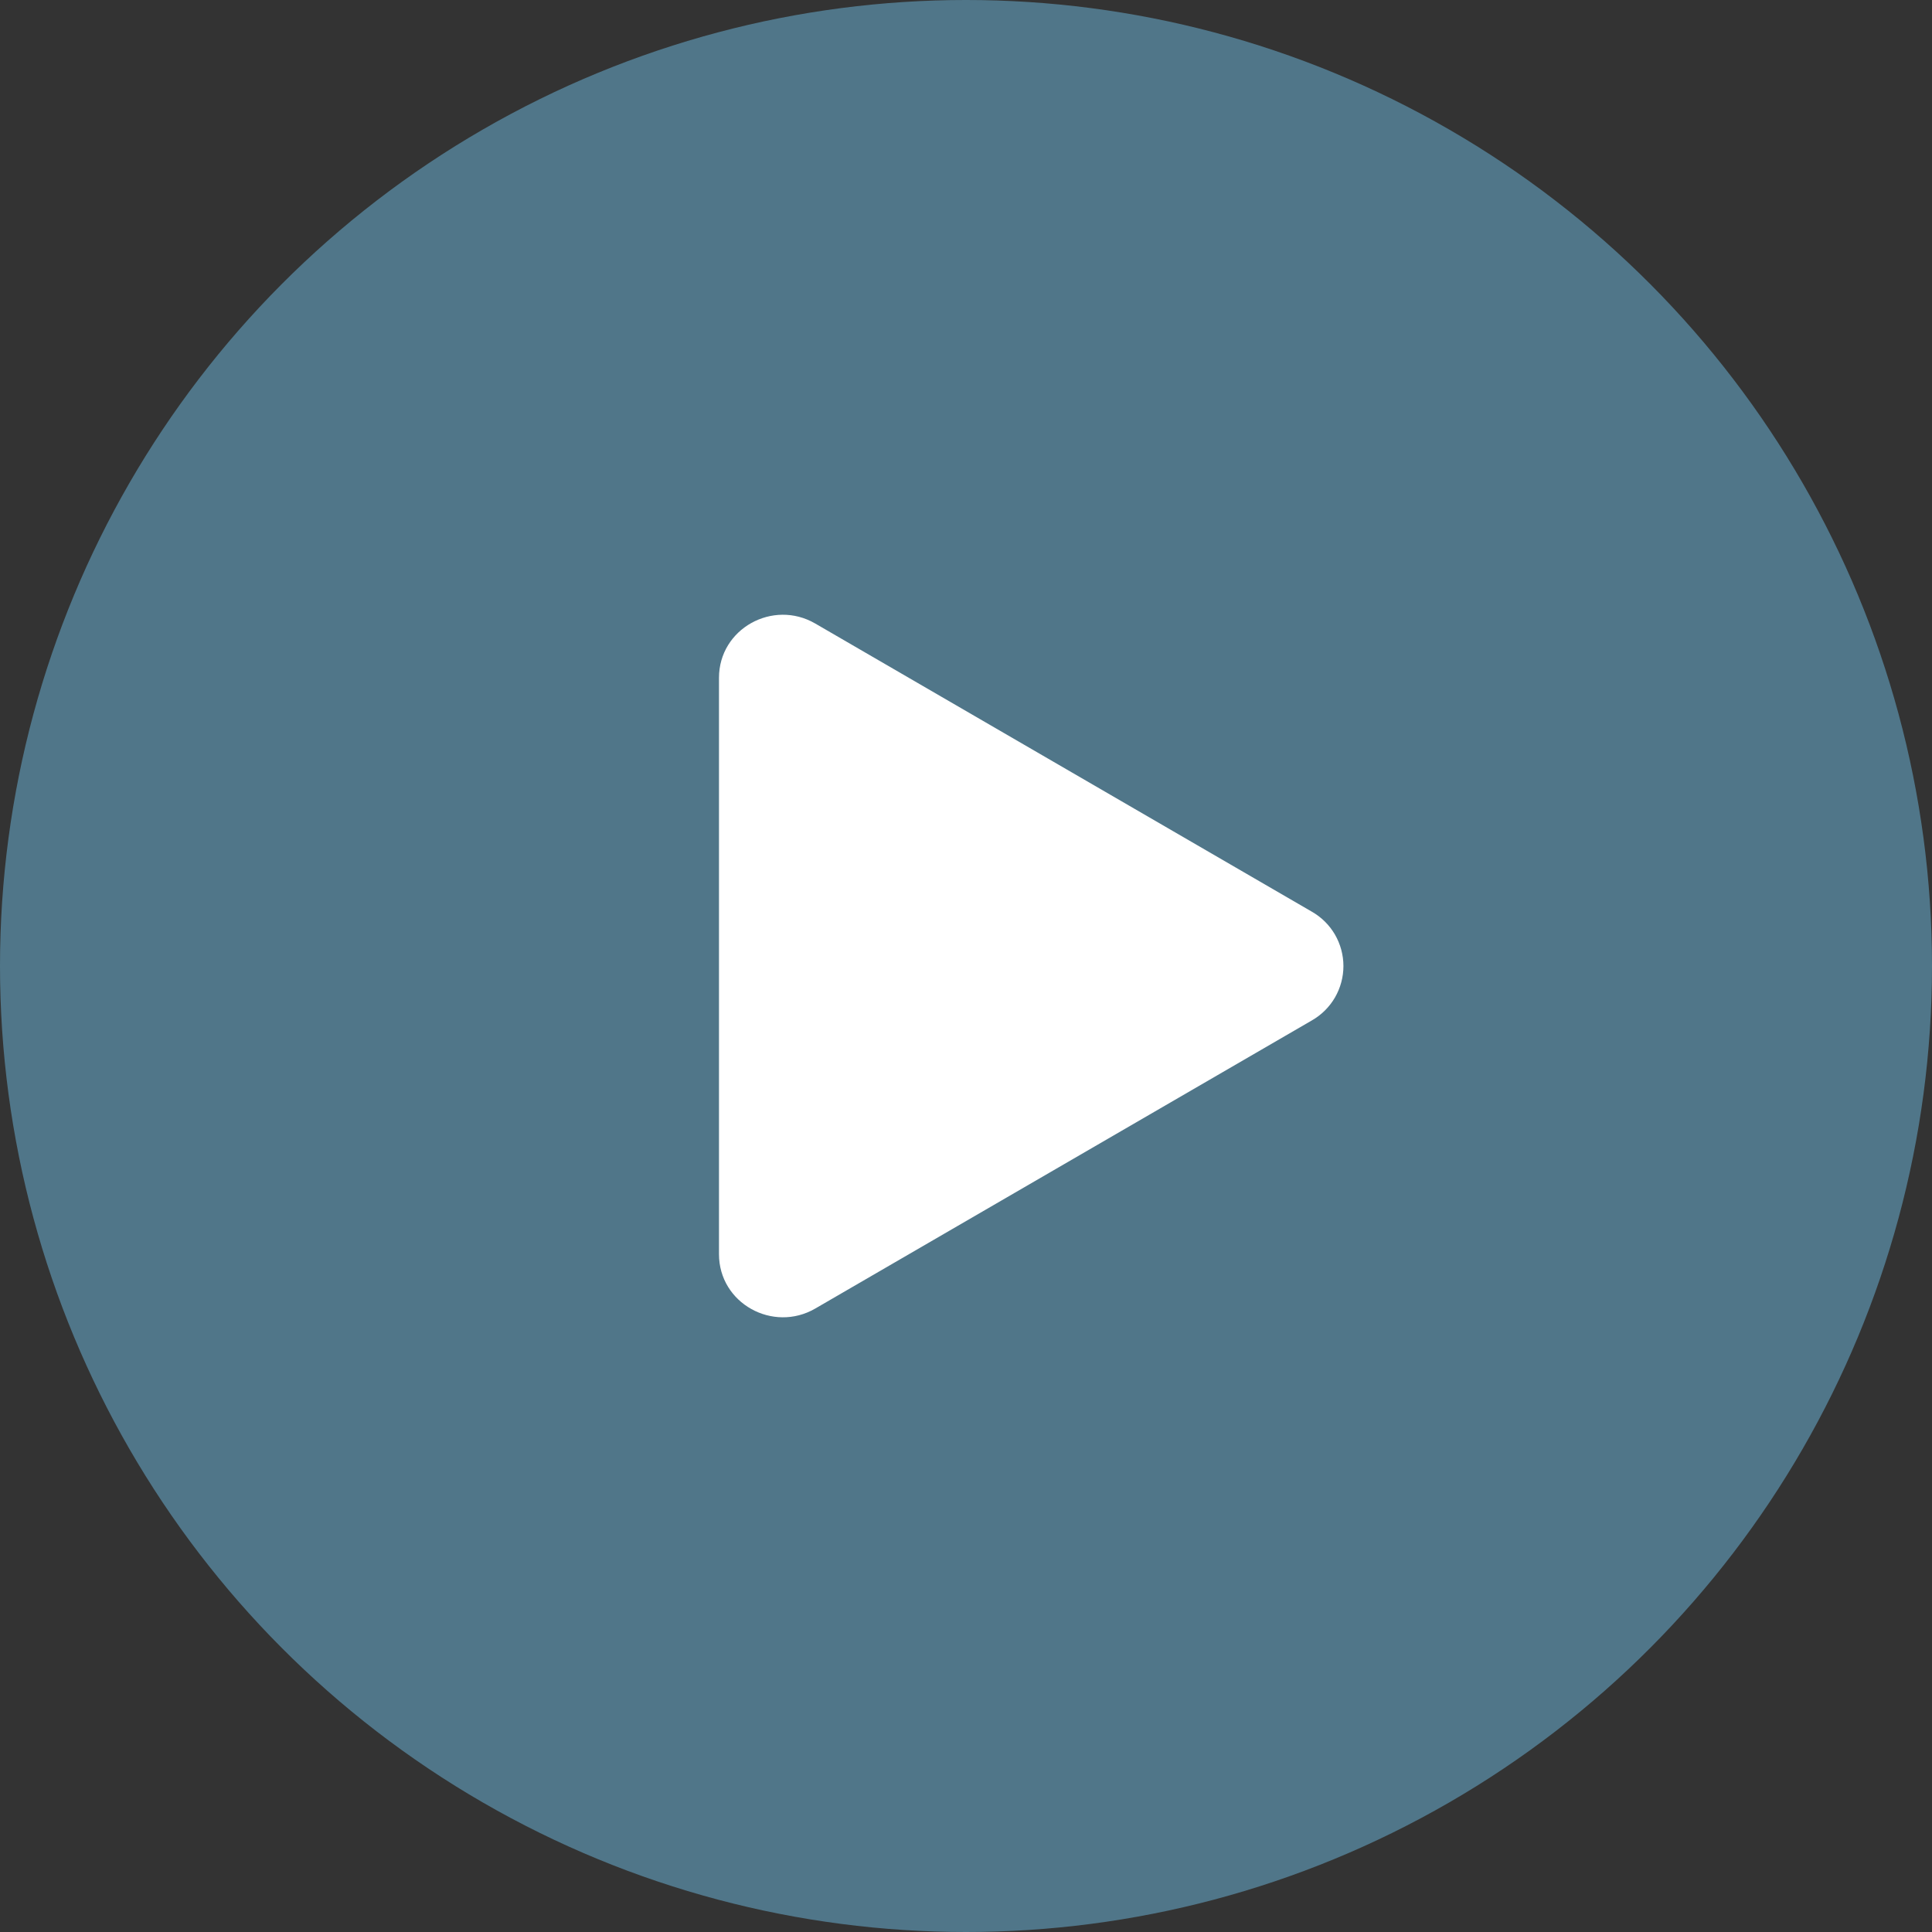
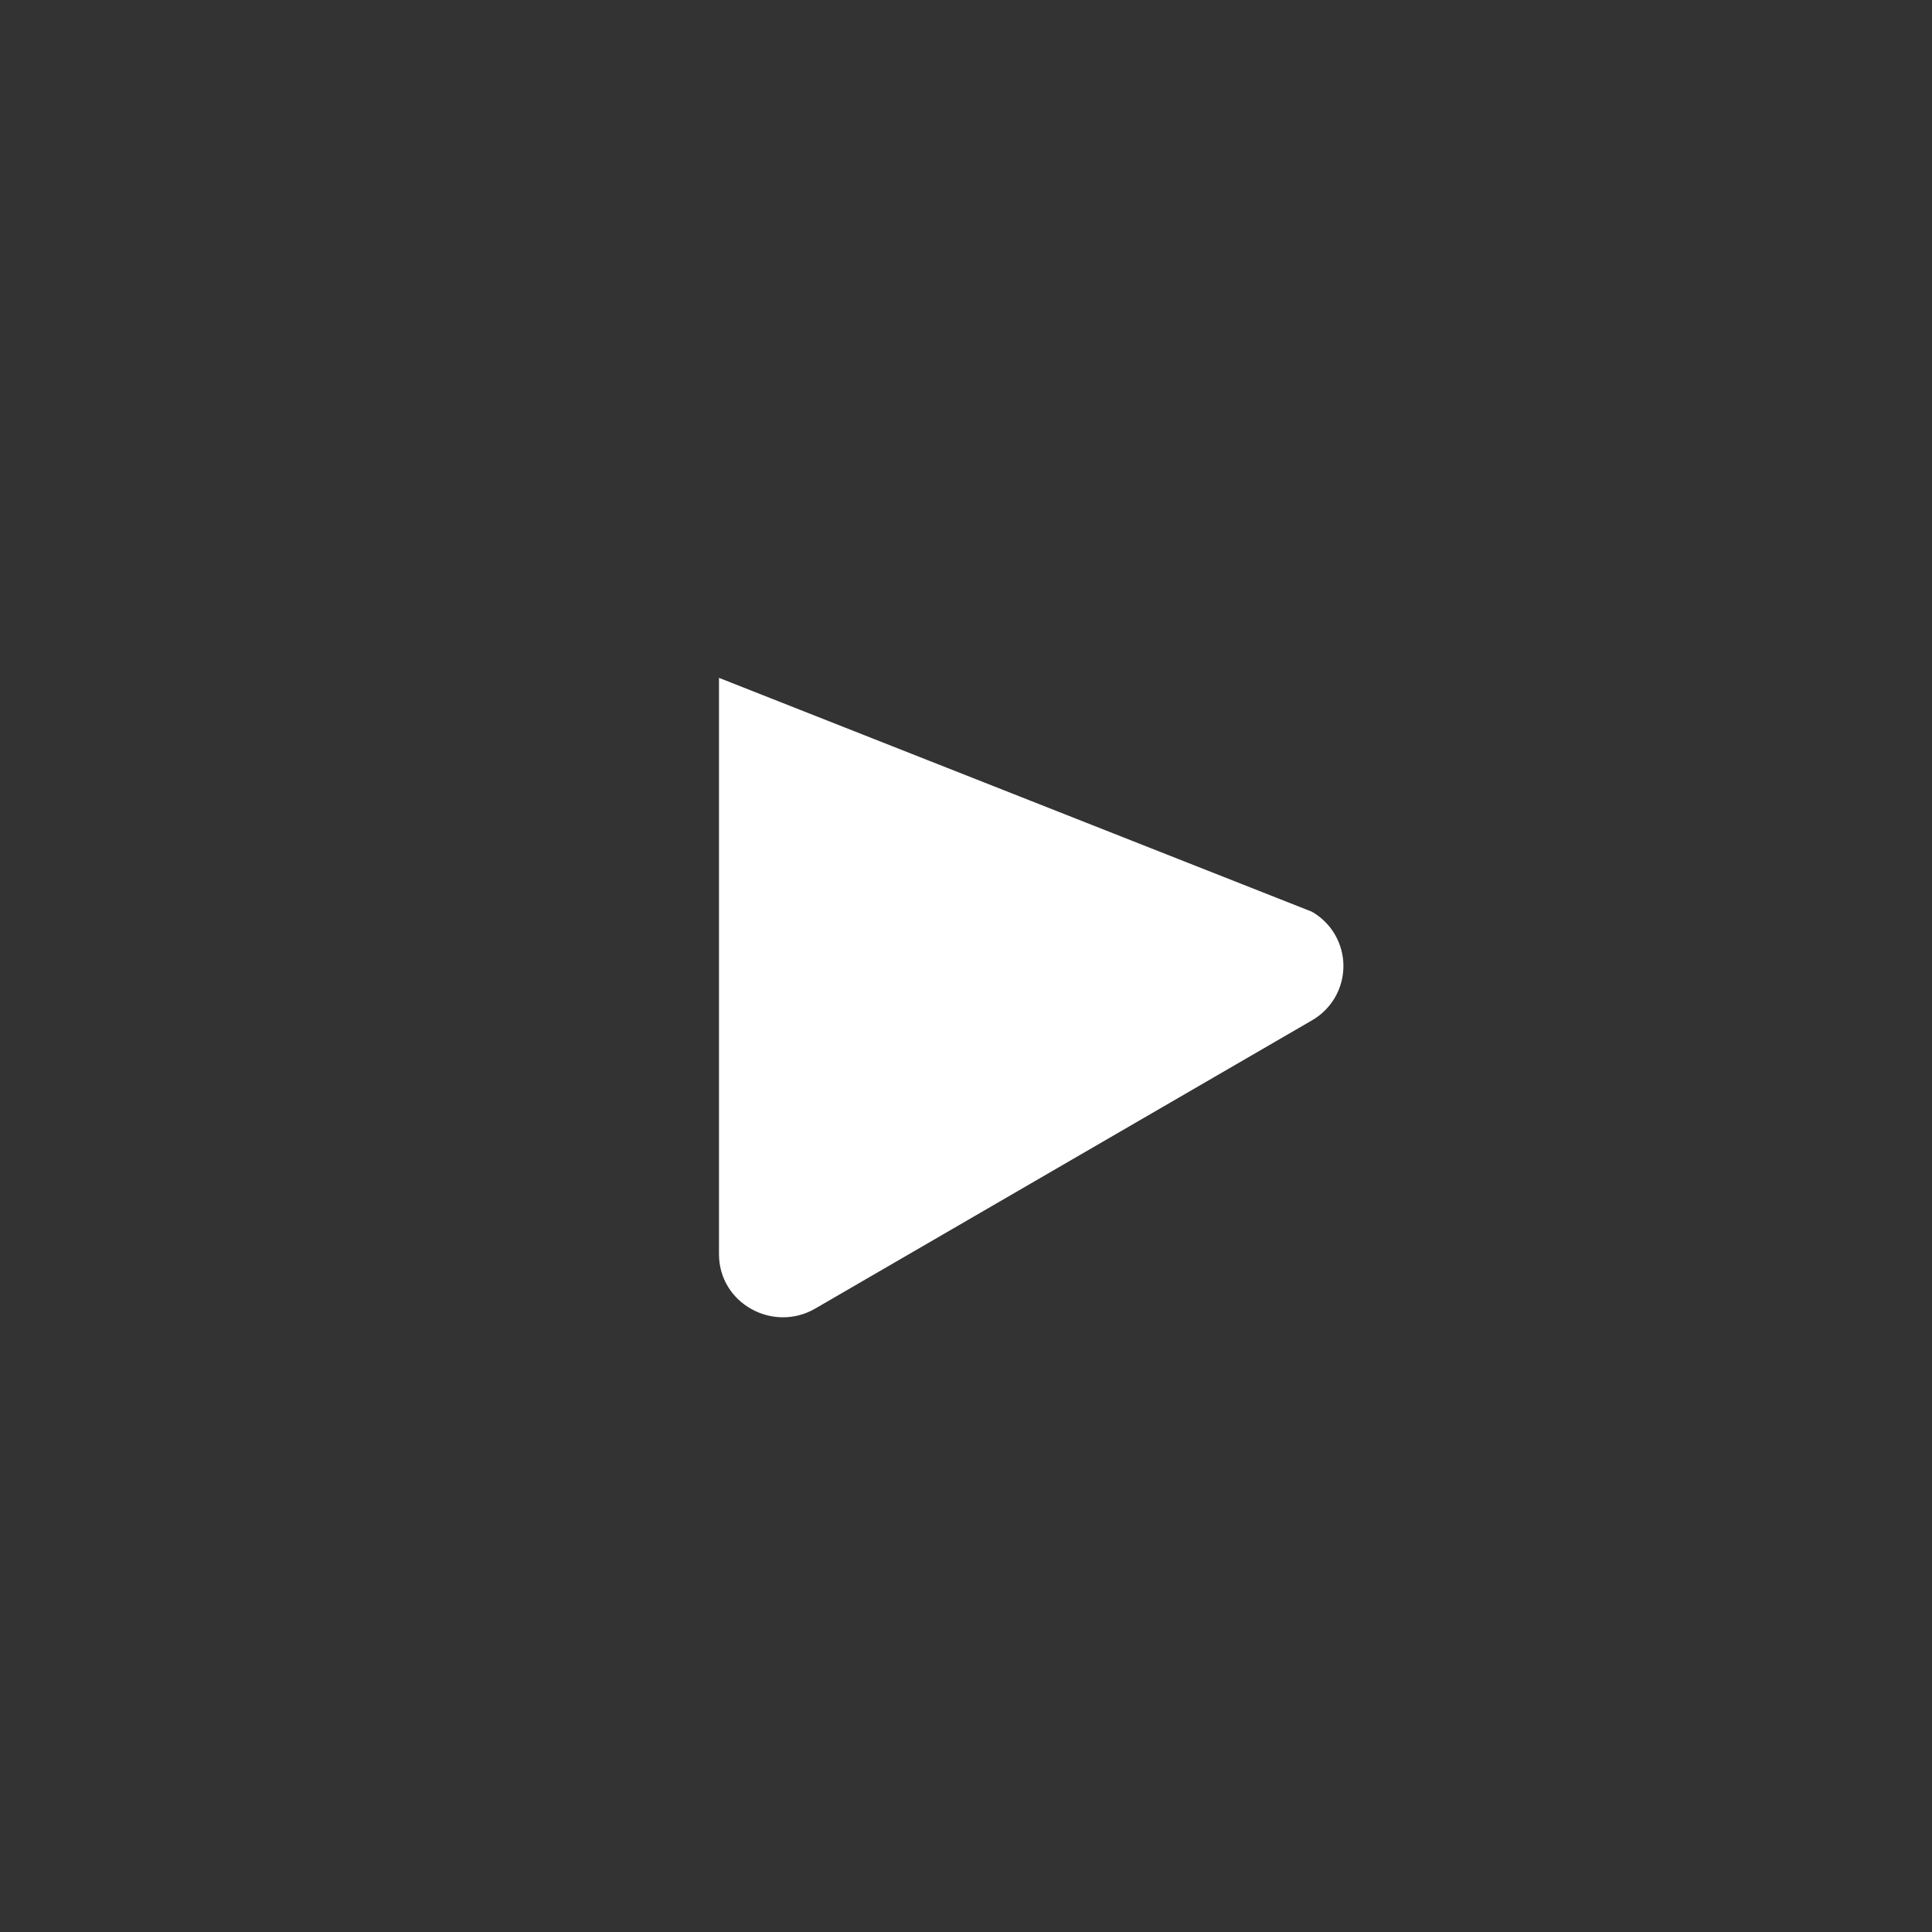
<svg xmlns="http://www.w3.org/2000/svg" width="48" height="48" viewBox="0 0 48 48" fill="none">
  <rect x="0" y="0" width="48" height="48" fill="#333333" stroke="none" />
-   <circle cx="24" cy="24" r="24" fill="#507689" />
-   <path d="M32.593 25.352L20.254 32.511C19.207 33.118 17.863 32.383 17.863 31.159V16.841C17.863 15.619 19.205 14.882 20.254 15.491L32.593 22.651C32.831 22.787 33.029 22.983 33.167 23.22C33.304 23.457 33.377 23.727 33.377 24.001C33.377 24.275 33.304 24.545 33.167 24.782C33.029 25.019 32.831 25.216 32.593 25.352Z" fill="white" />
+   <path d="M32.593 25.352L20.254 32.511C19.207 33.118 17.863 32.383 17.863 31.159V16.841L32.593 22.651C32.831 22.787 33.029 22.983 33.167 23.22C33.304 23.457 33.377 23.727 33.377 24.001C33.377 24.275 33.304 24.545 33.167 24.782C33.029 25.019 32.831 25.216 32.593 25.352Z" fill="white" />
</svg>